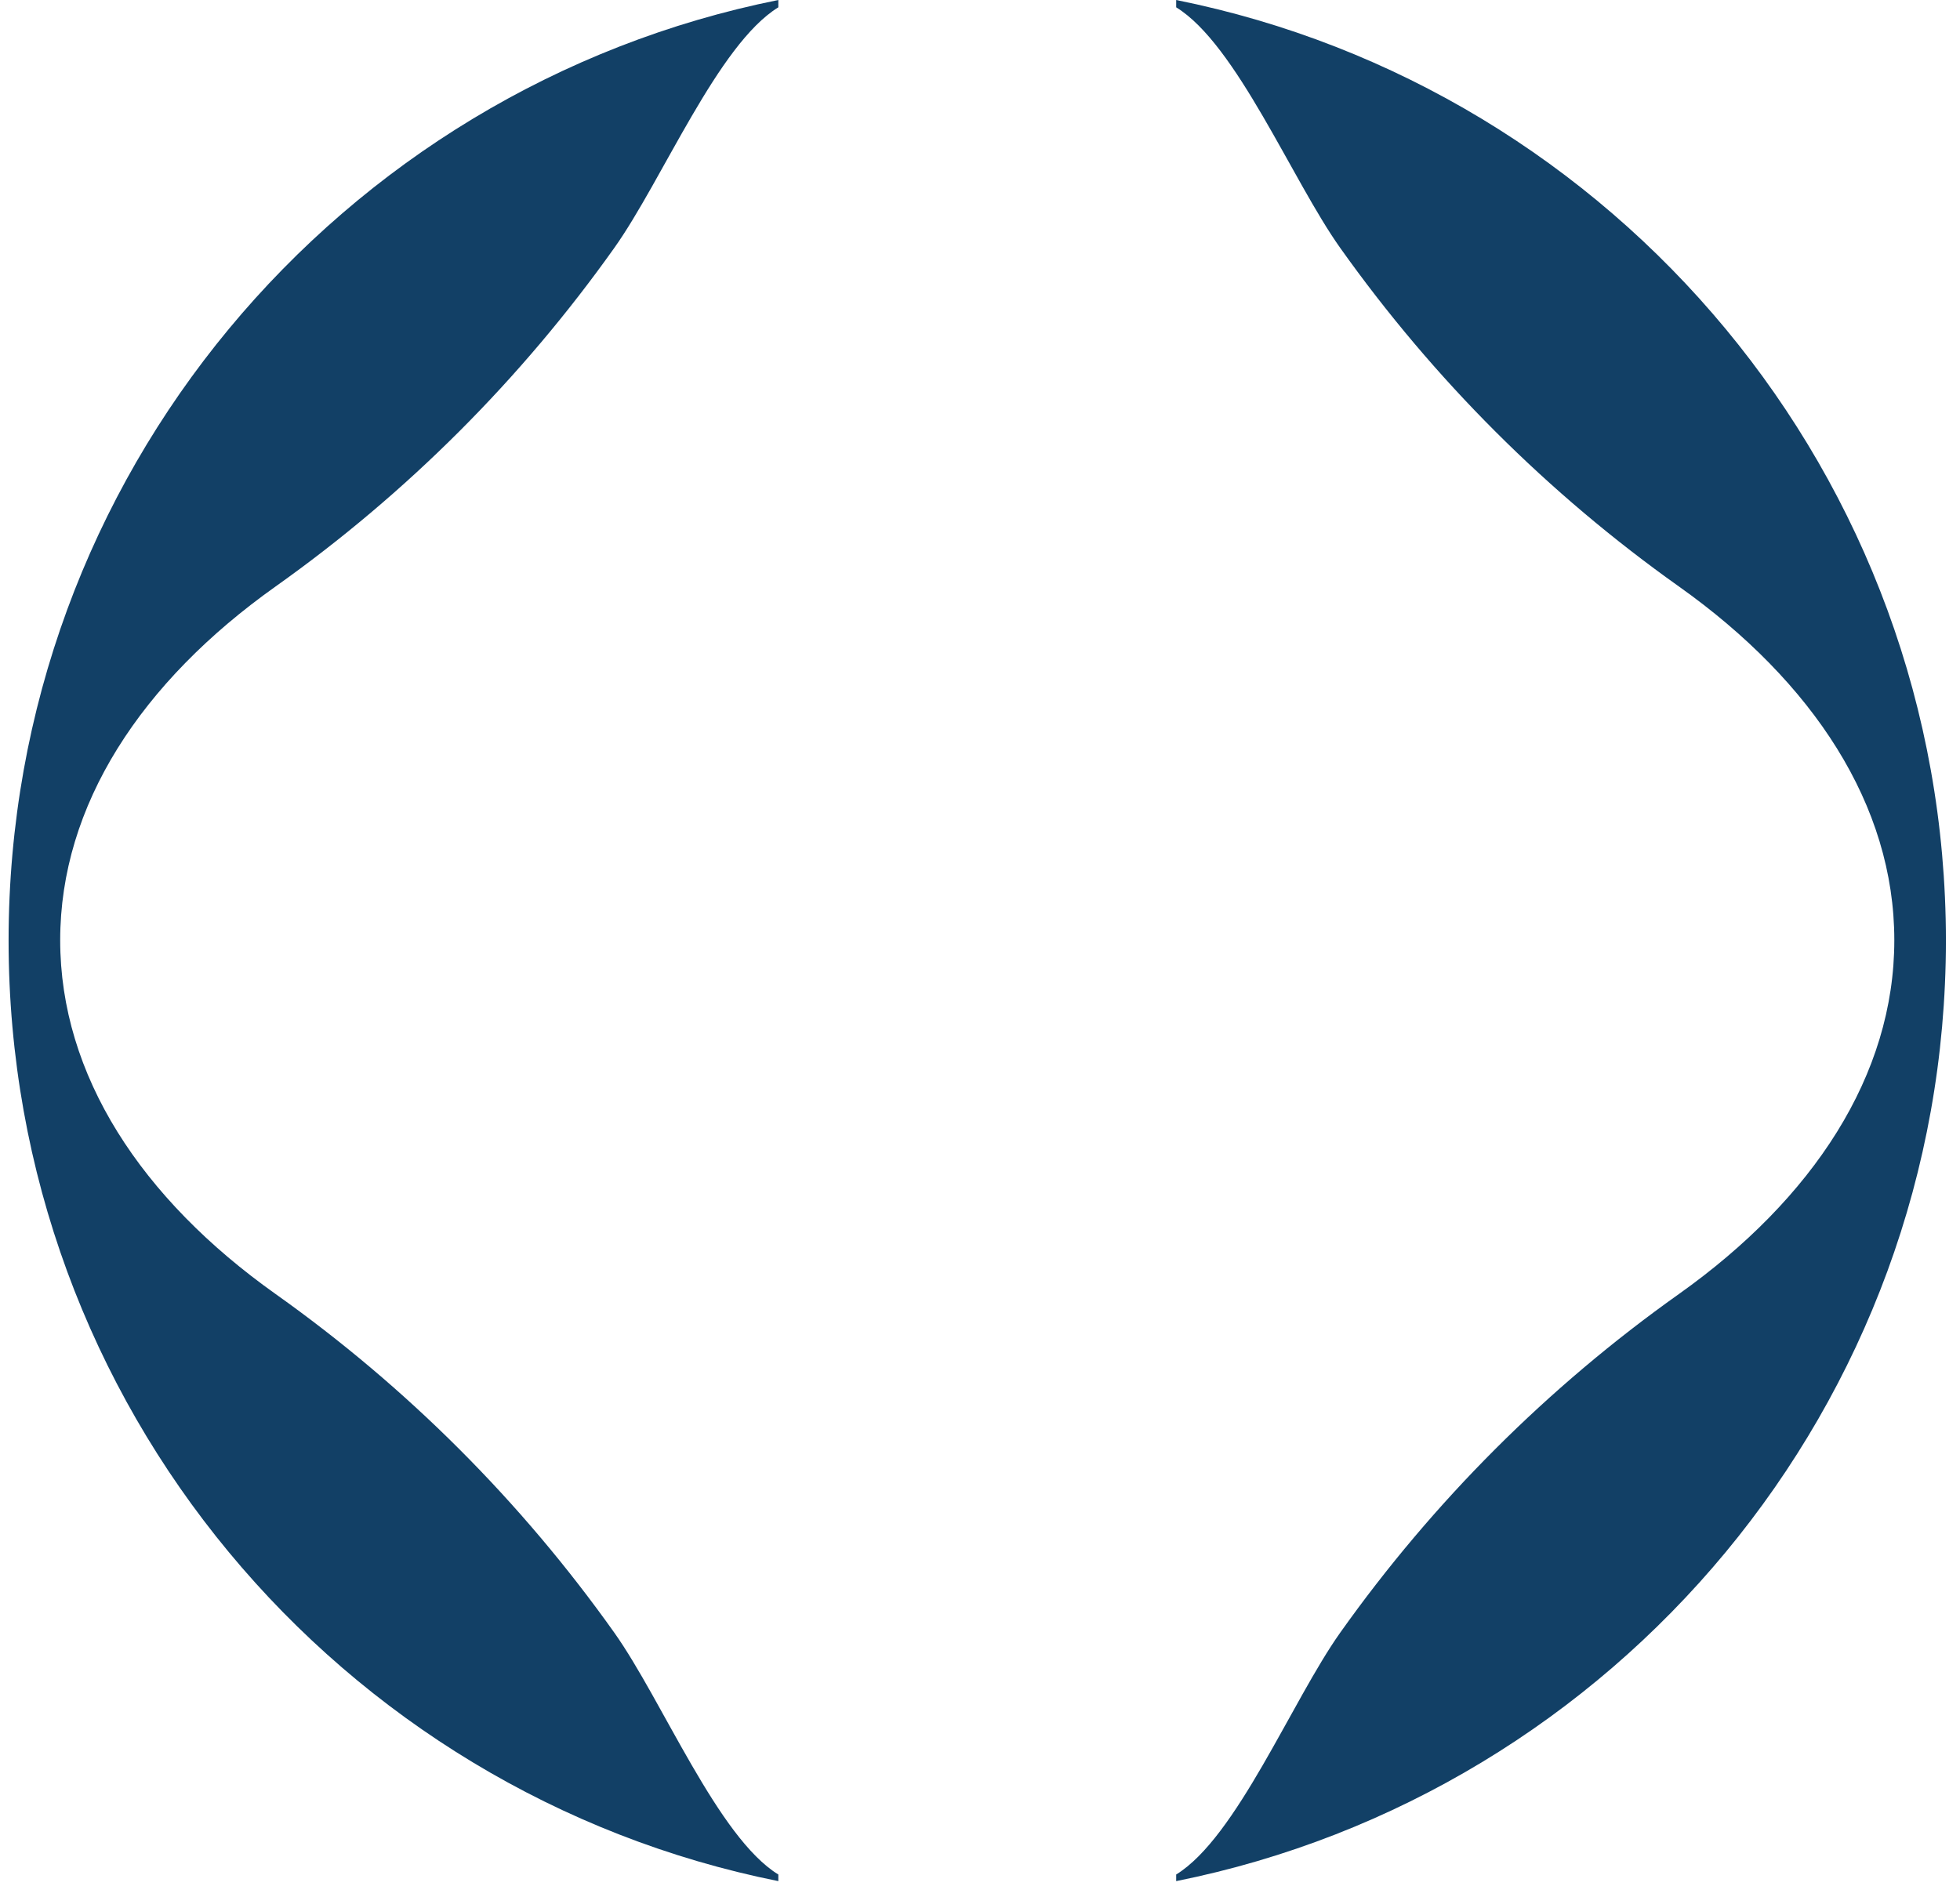
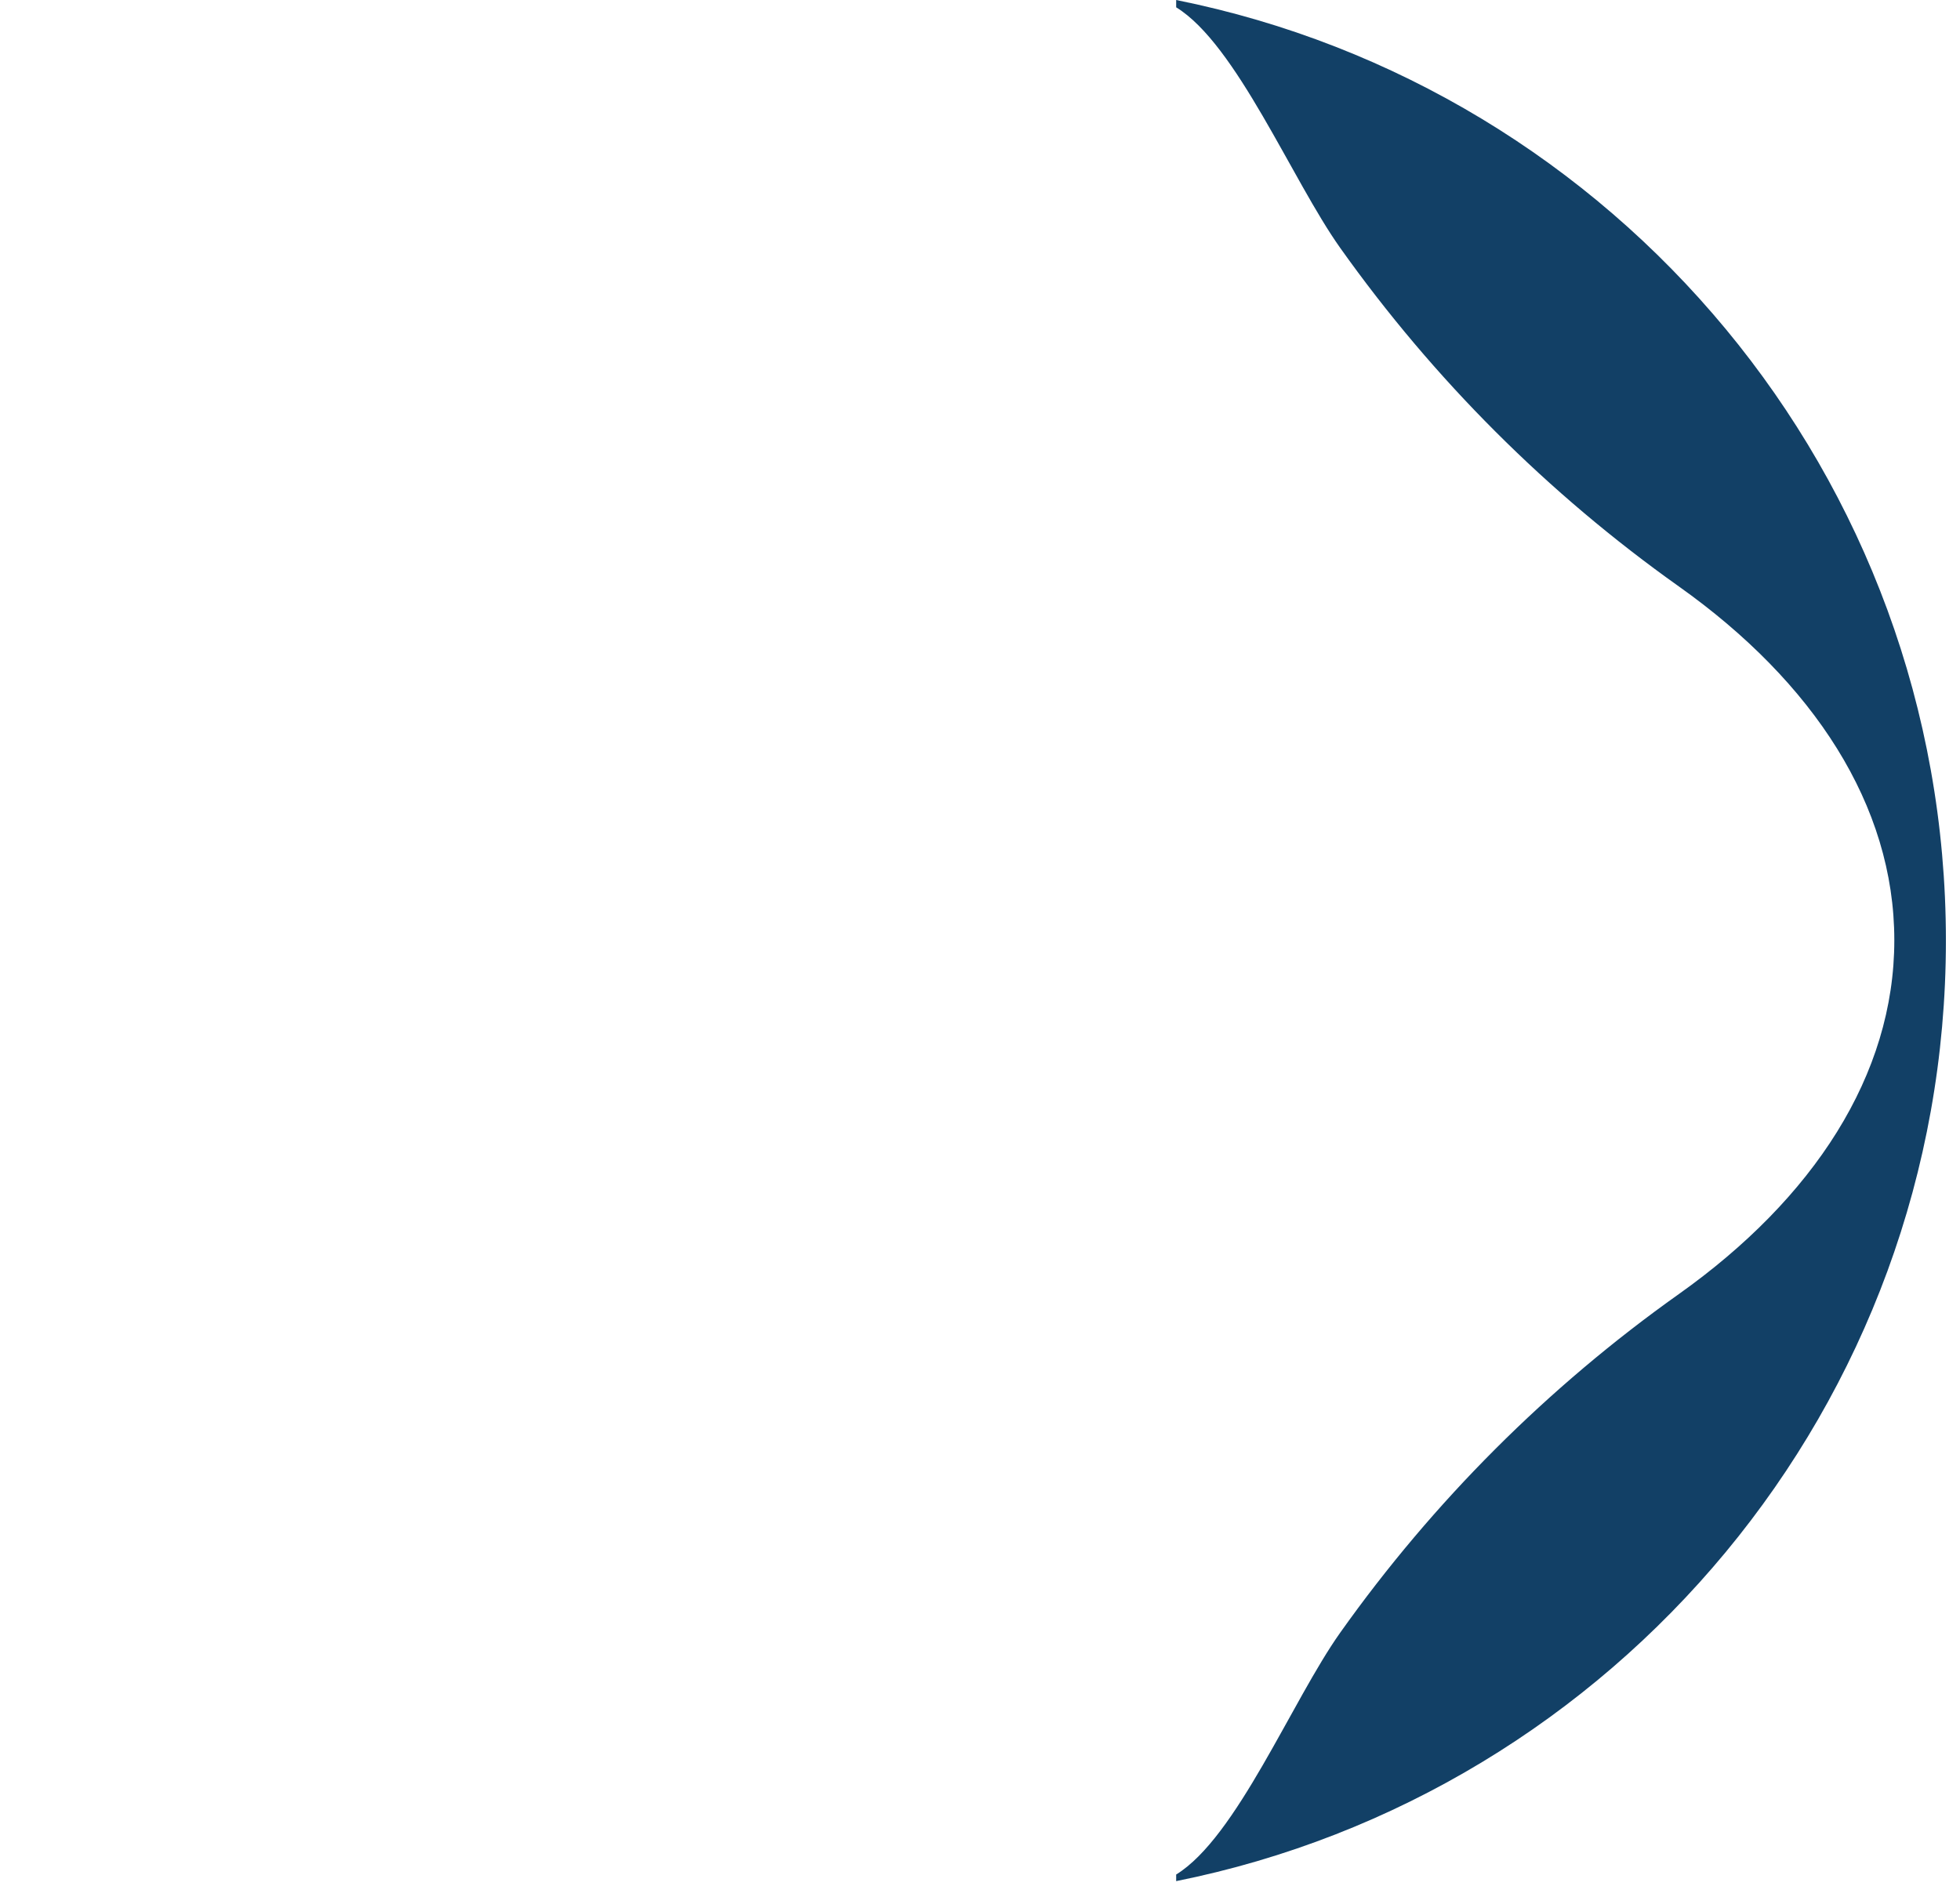
<svg xmlns="http://www.w3.org/2000/svg" width="80" height="77" viewBox="0 0 276 268" fill="none">
-   <path d="M109.35 266.34C100.77 261.07 92.9 241.63 86.05 231.98C72.81 213.33 56.59 197.11 37.93 183.86C18.84 170.31 7.33 152.76 7.33 133.59C7.33 114.42 18.84 96.88 37.93 83.33C56.58 70.09 72.8 53.87 86.05 35.22C92.9 25.58 100.77 6.31 109.35 1.04V0C46.98 12.52 0 67.58 0 133.64C0 199.7 46.98 254.76 109.35 267.28V266.34Z" fill="#124066" />
  <path d="M165.869 266.34C174.449 261.07 182.319 241.63 189.169 231.98C202.409 213.33 218.629 197.11 237.289 183.86C256.369 170.31 267.889 152.76 267.889 133.59C267.889 114.42 256.379 96.88 237.289 83.33C218.639 70.09 202.419 53.87 189.169 35.22C182.319 25.58 174.449 6.31 165.869 1.04V0C228.239 12.52 275.219 67.58 275.219 133.64C275.219 199.7 228.239 254.76 165.869 267.28V266.34Z" fill="#124066" />
</svg>